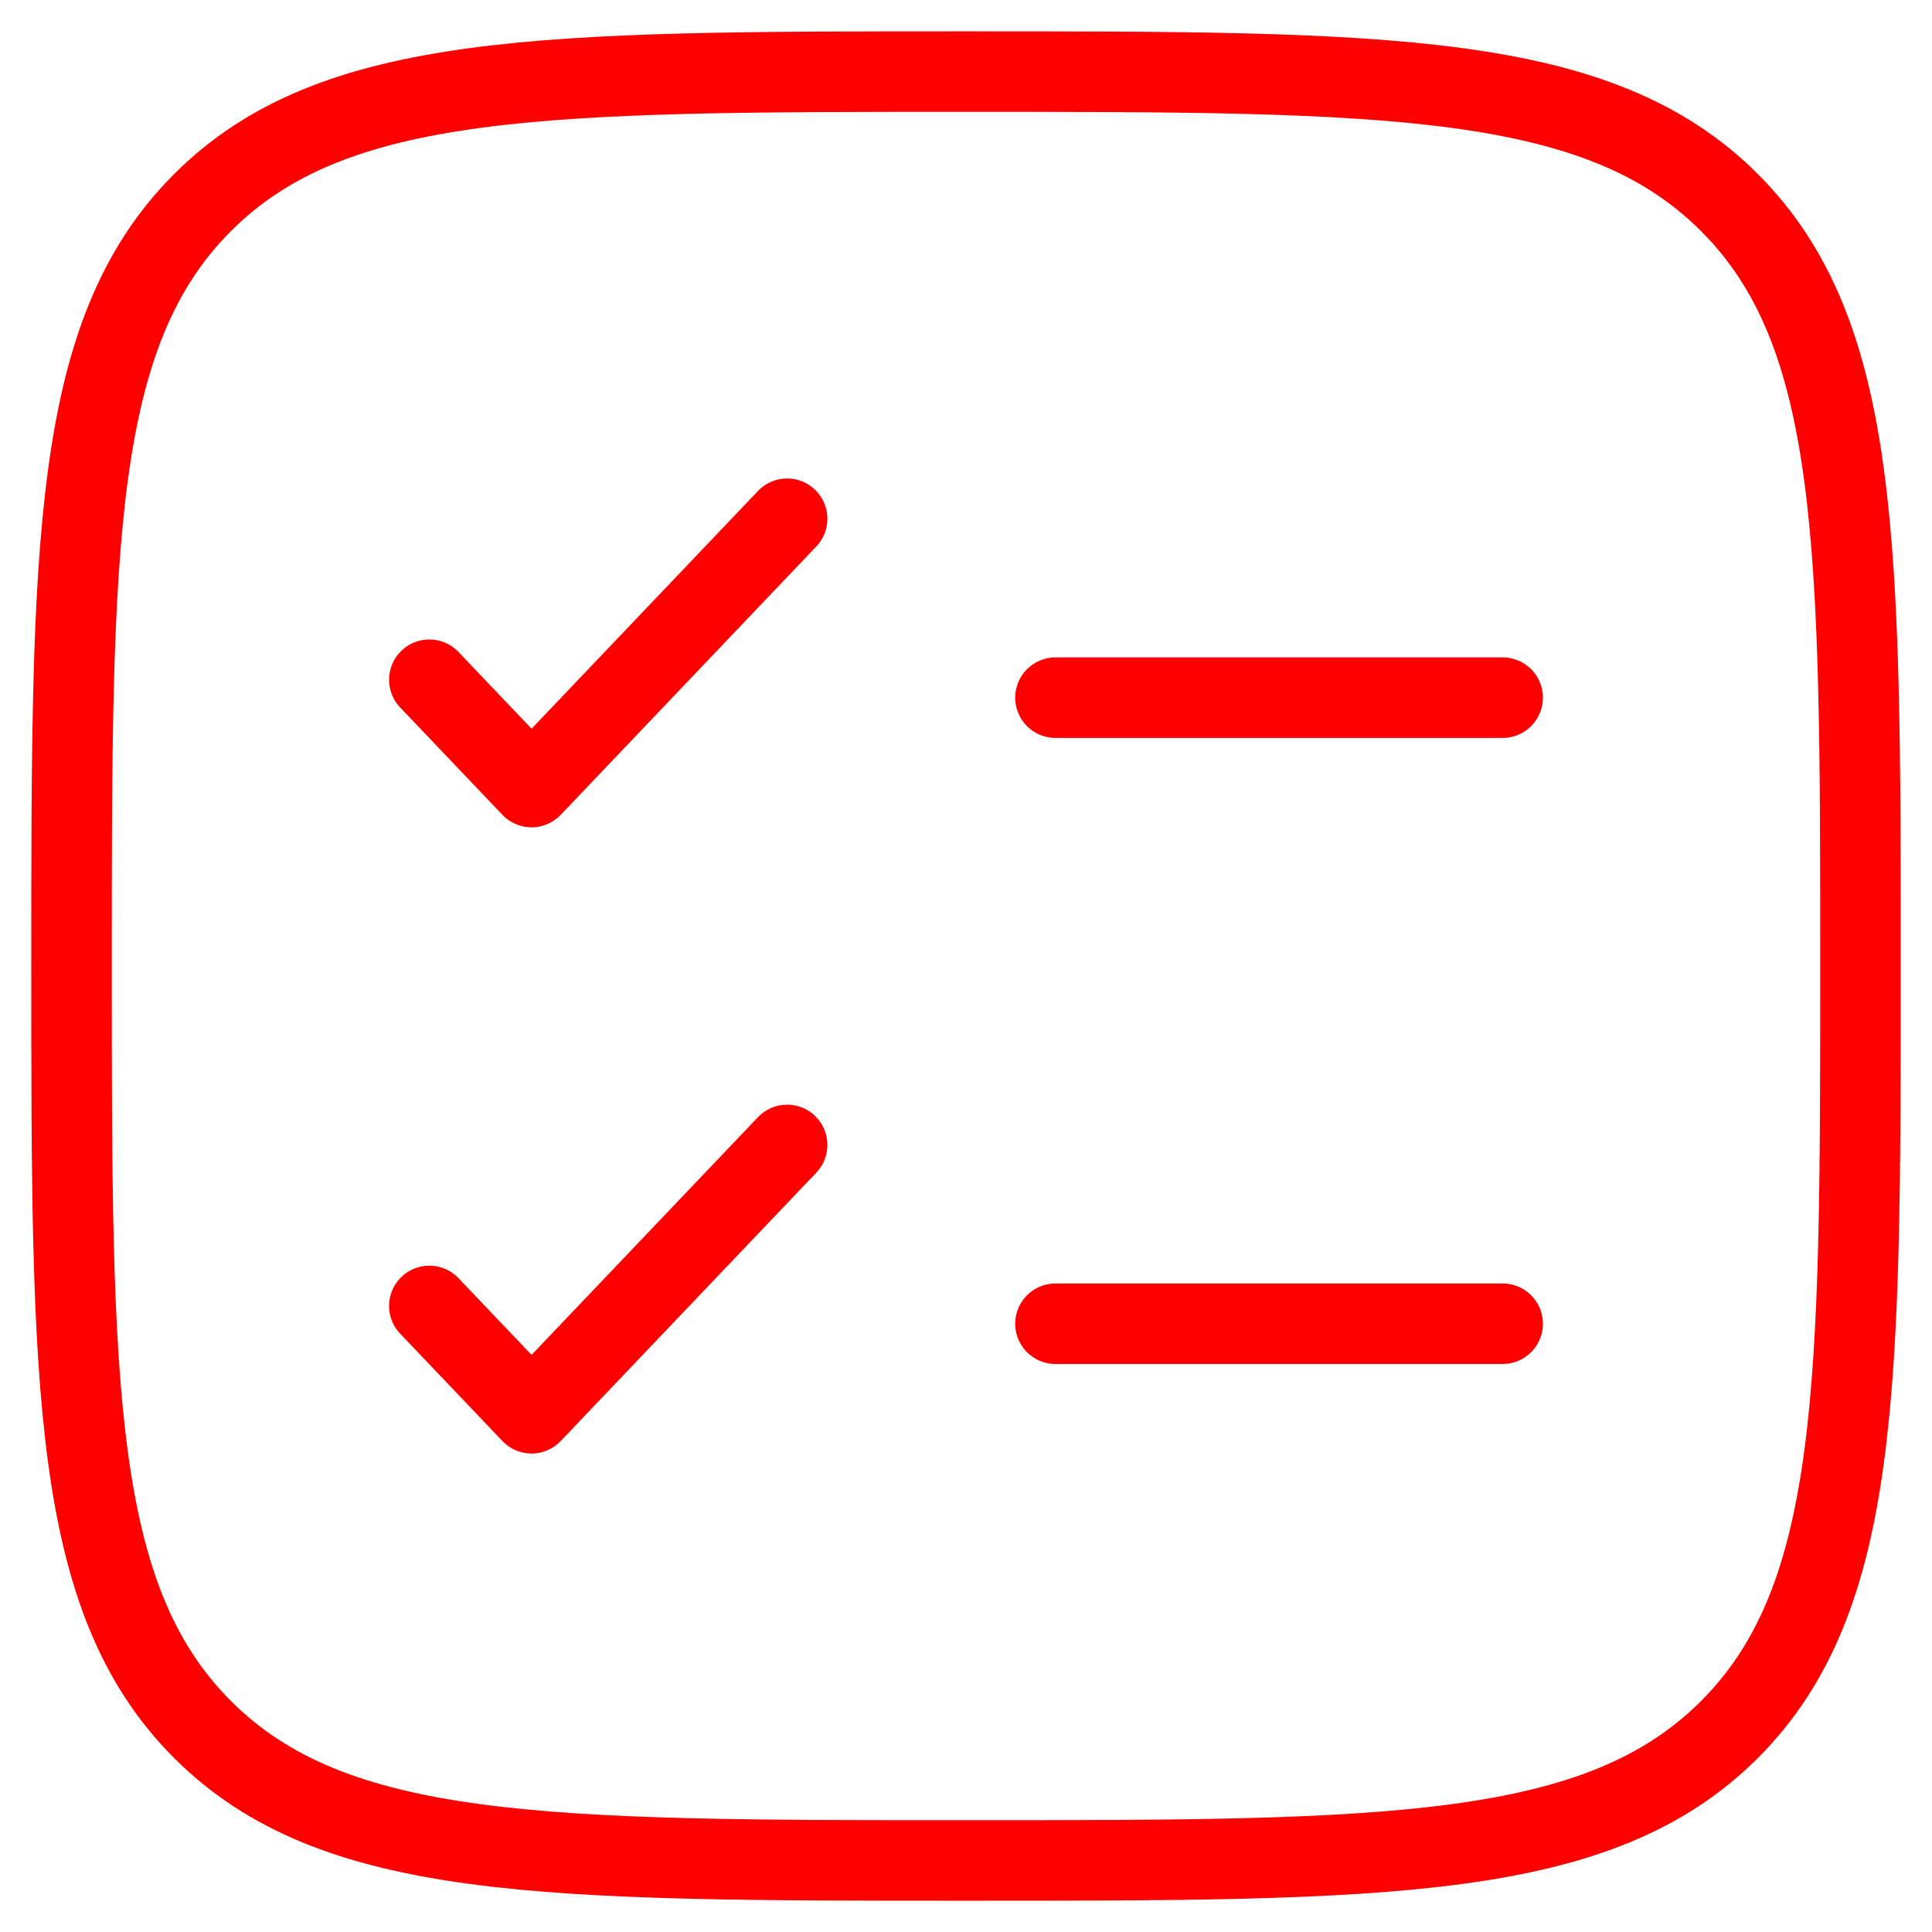
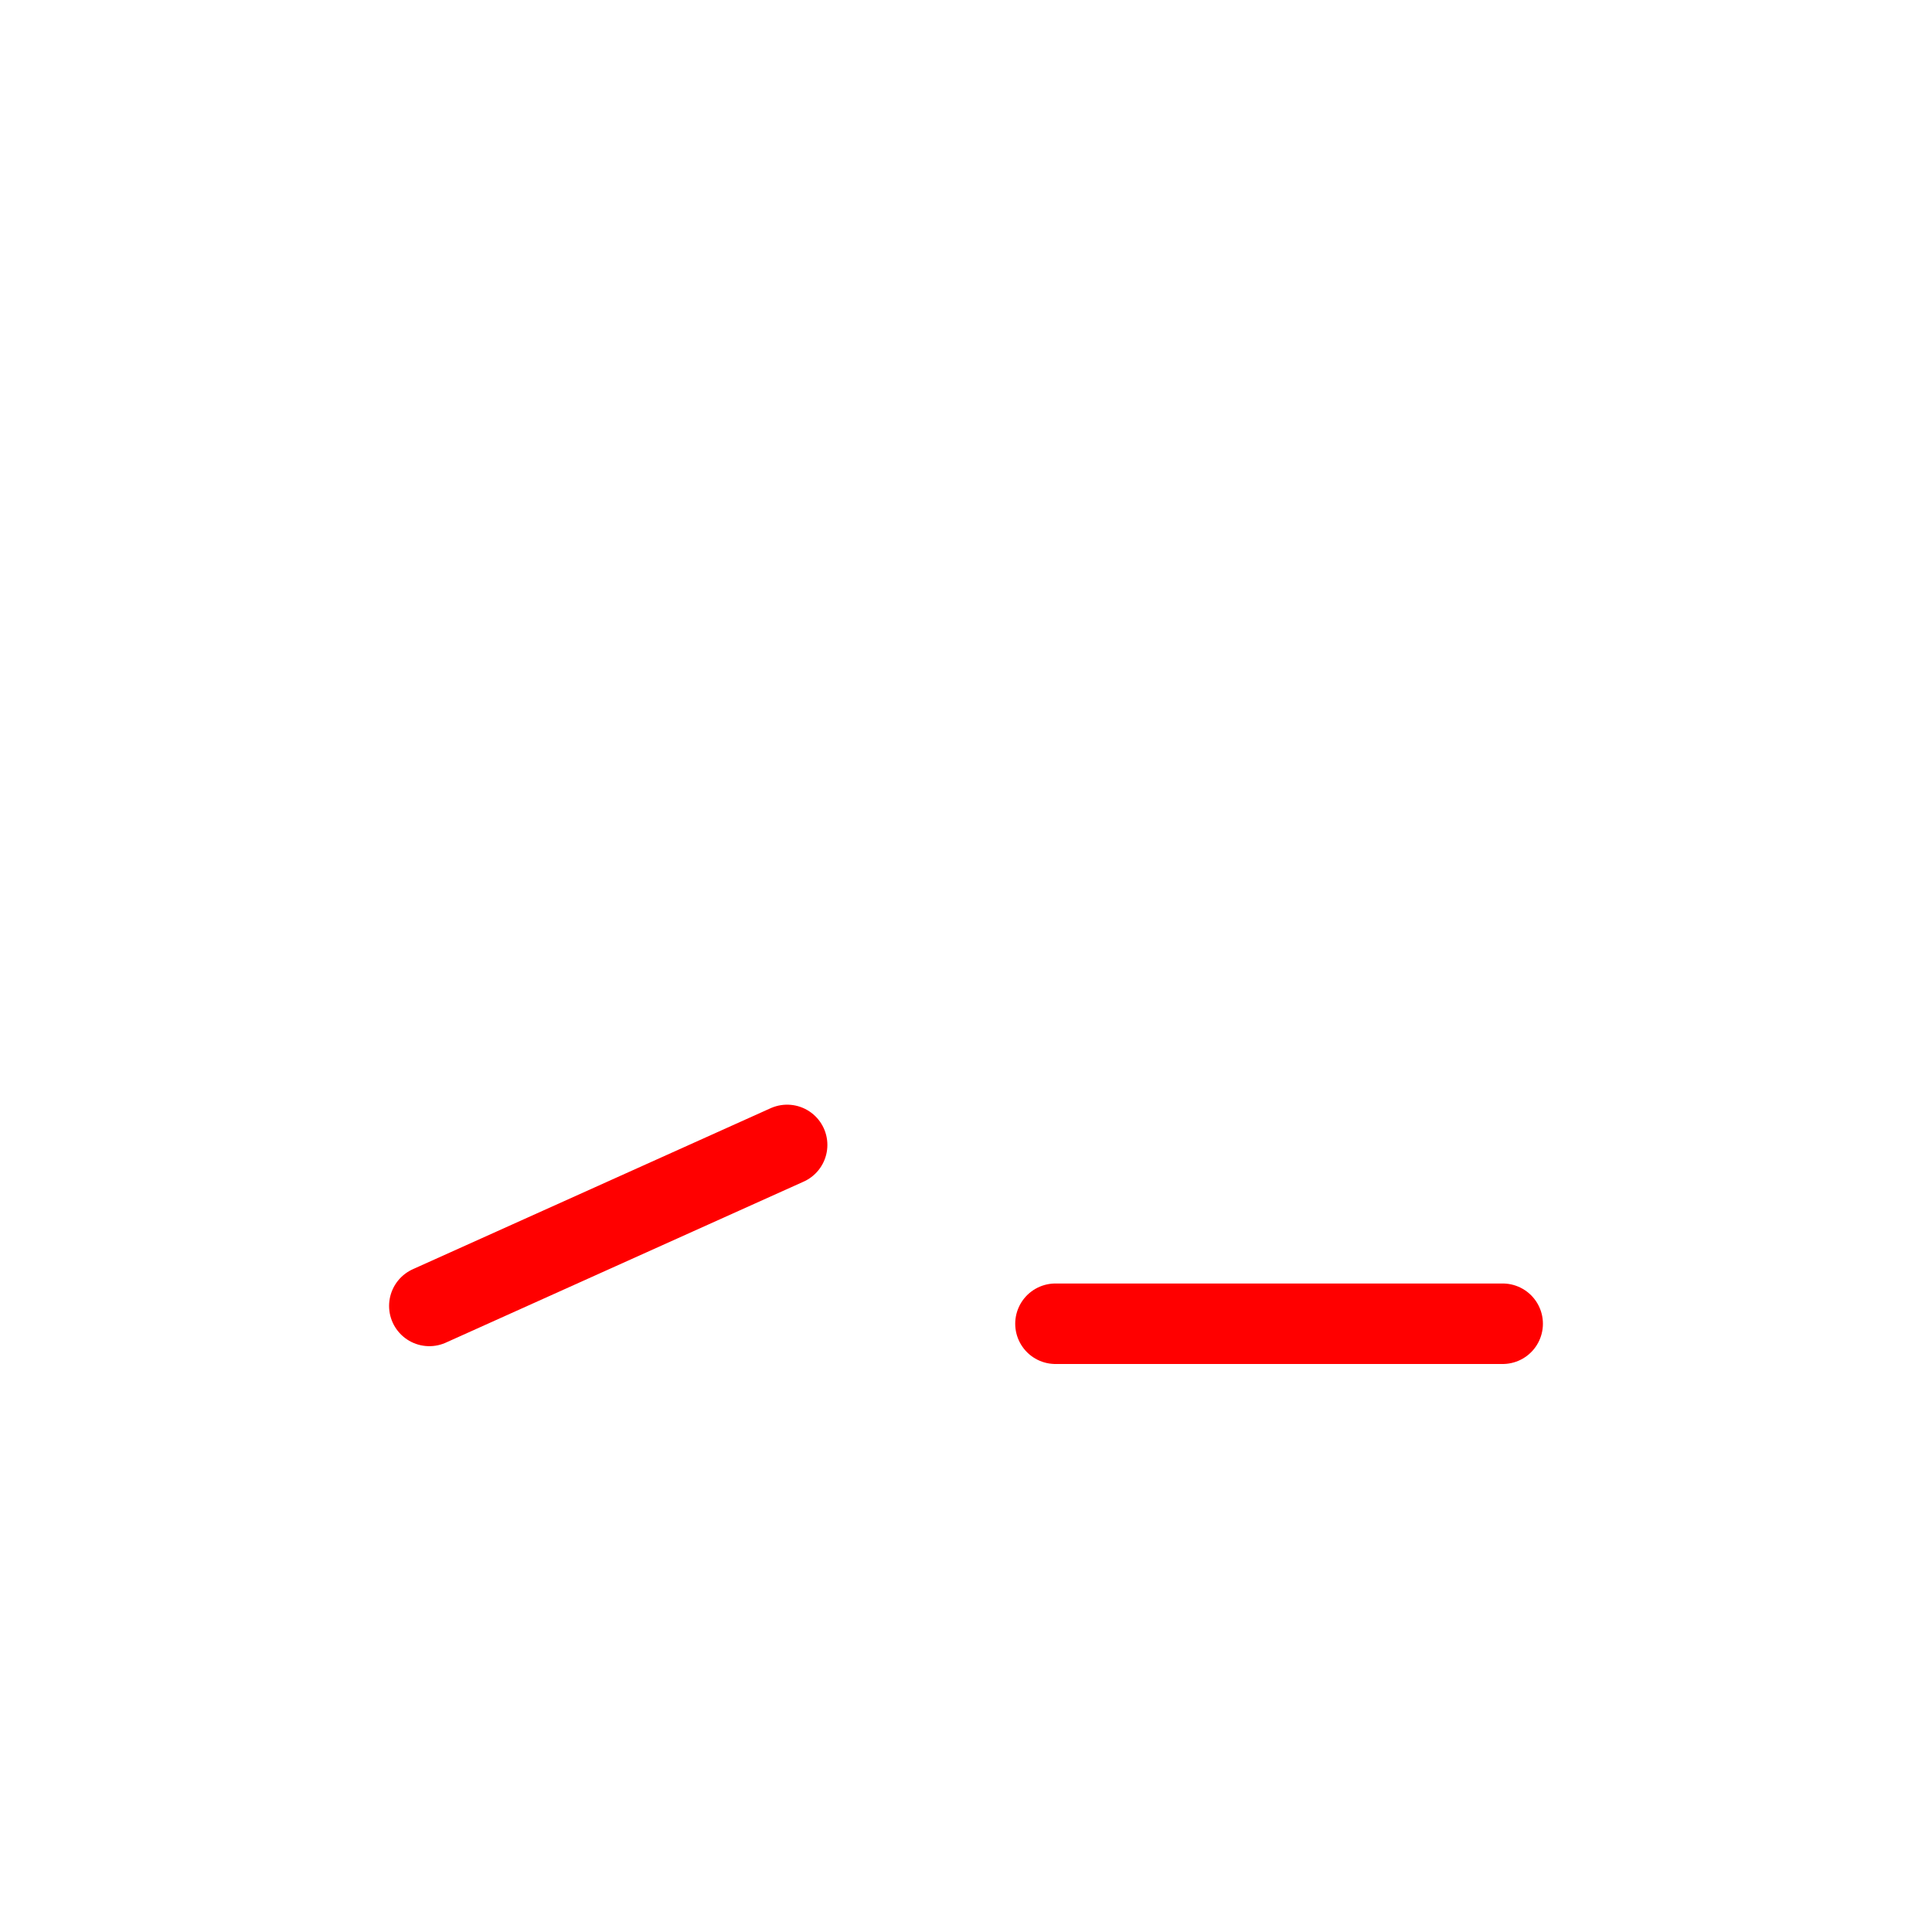
<svg xmlns="http://www.w3.org/2000/svg" width="36" height="36" viewBox="0 0 36 36" fill="none">
-   <path d="M1.333 18.001C1.333 10.144 1.333 6.216 3.774 3.775C6.215 1.334 10.143 1.334 18 1.334C25.857 1.334 29.785 1.334 32.226 3.775C34.667 6.216 34.667 10.144 34.667 18.001C34.667 25.857 34.667 29.786 32.226 32.227C29.785 34.667 25.857 34.667 18 34.667C10.143 34.667 6.215 34.667 3.774 32.227C1.333 29.786 1.333 25.857 1.333 18.001Z" stroke="#FF0000" stroke-width="1.5" />
-   <path d="M8 24.334L9.905 26.334L14.667 21.334" stroke="#FF0000" stroke-width="1.5" stroke-linecap="round" stroke-linejoin="round" />
-   <path d="M8 12.666L9.905 14.666L14.667 9.666" stroke="#FF0000" stroke-width="1.5" stroke-linecap="round" stroke-linejoin="round" />
-   <path d="M19.667 13L28 13" stroke="#FF0000" stroke-width="1.5" stroke-linecap="round" />
+   <path d="M8 24.334L14.667 21.334" stroke="#FF0000" stroke-width="1.5" stroke-linecap="round" stroke-linejoin="round" />
  <path d="M19.667 24.666L28 24.666" stroke="#FF0000" stroke-width="1.5" stroke-linecap="round" />
</svg>